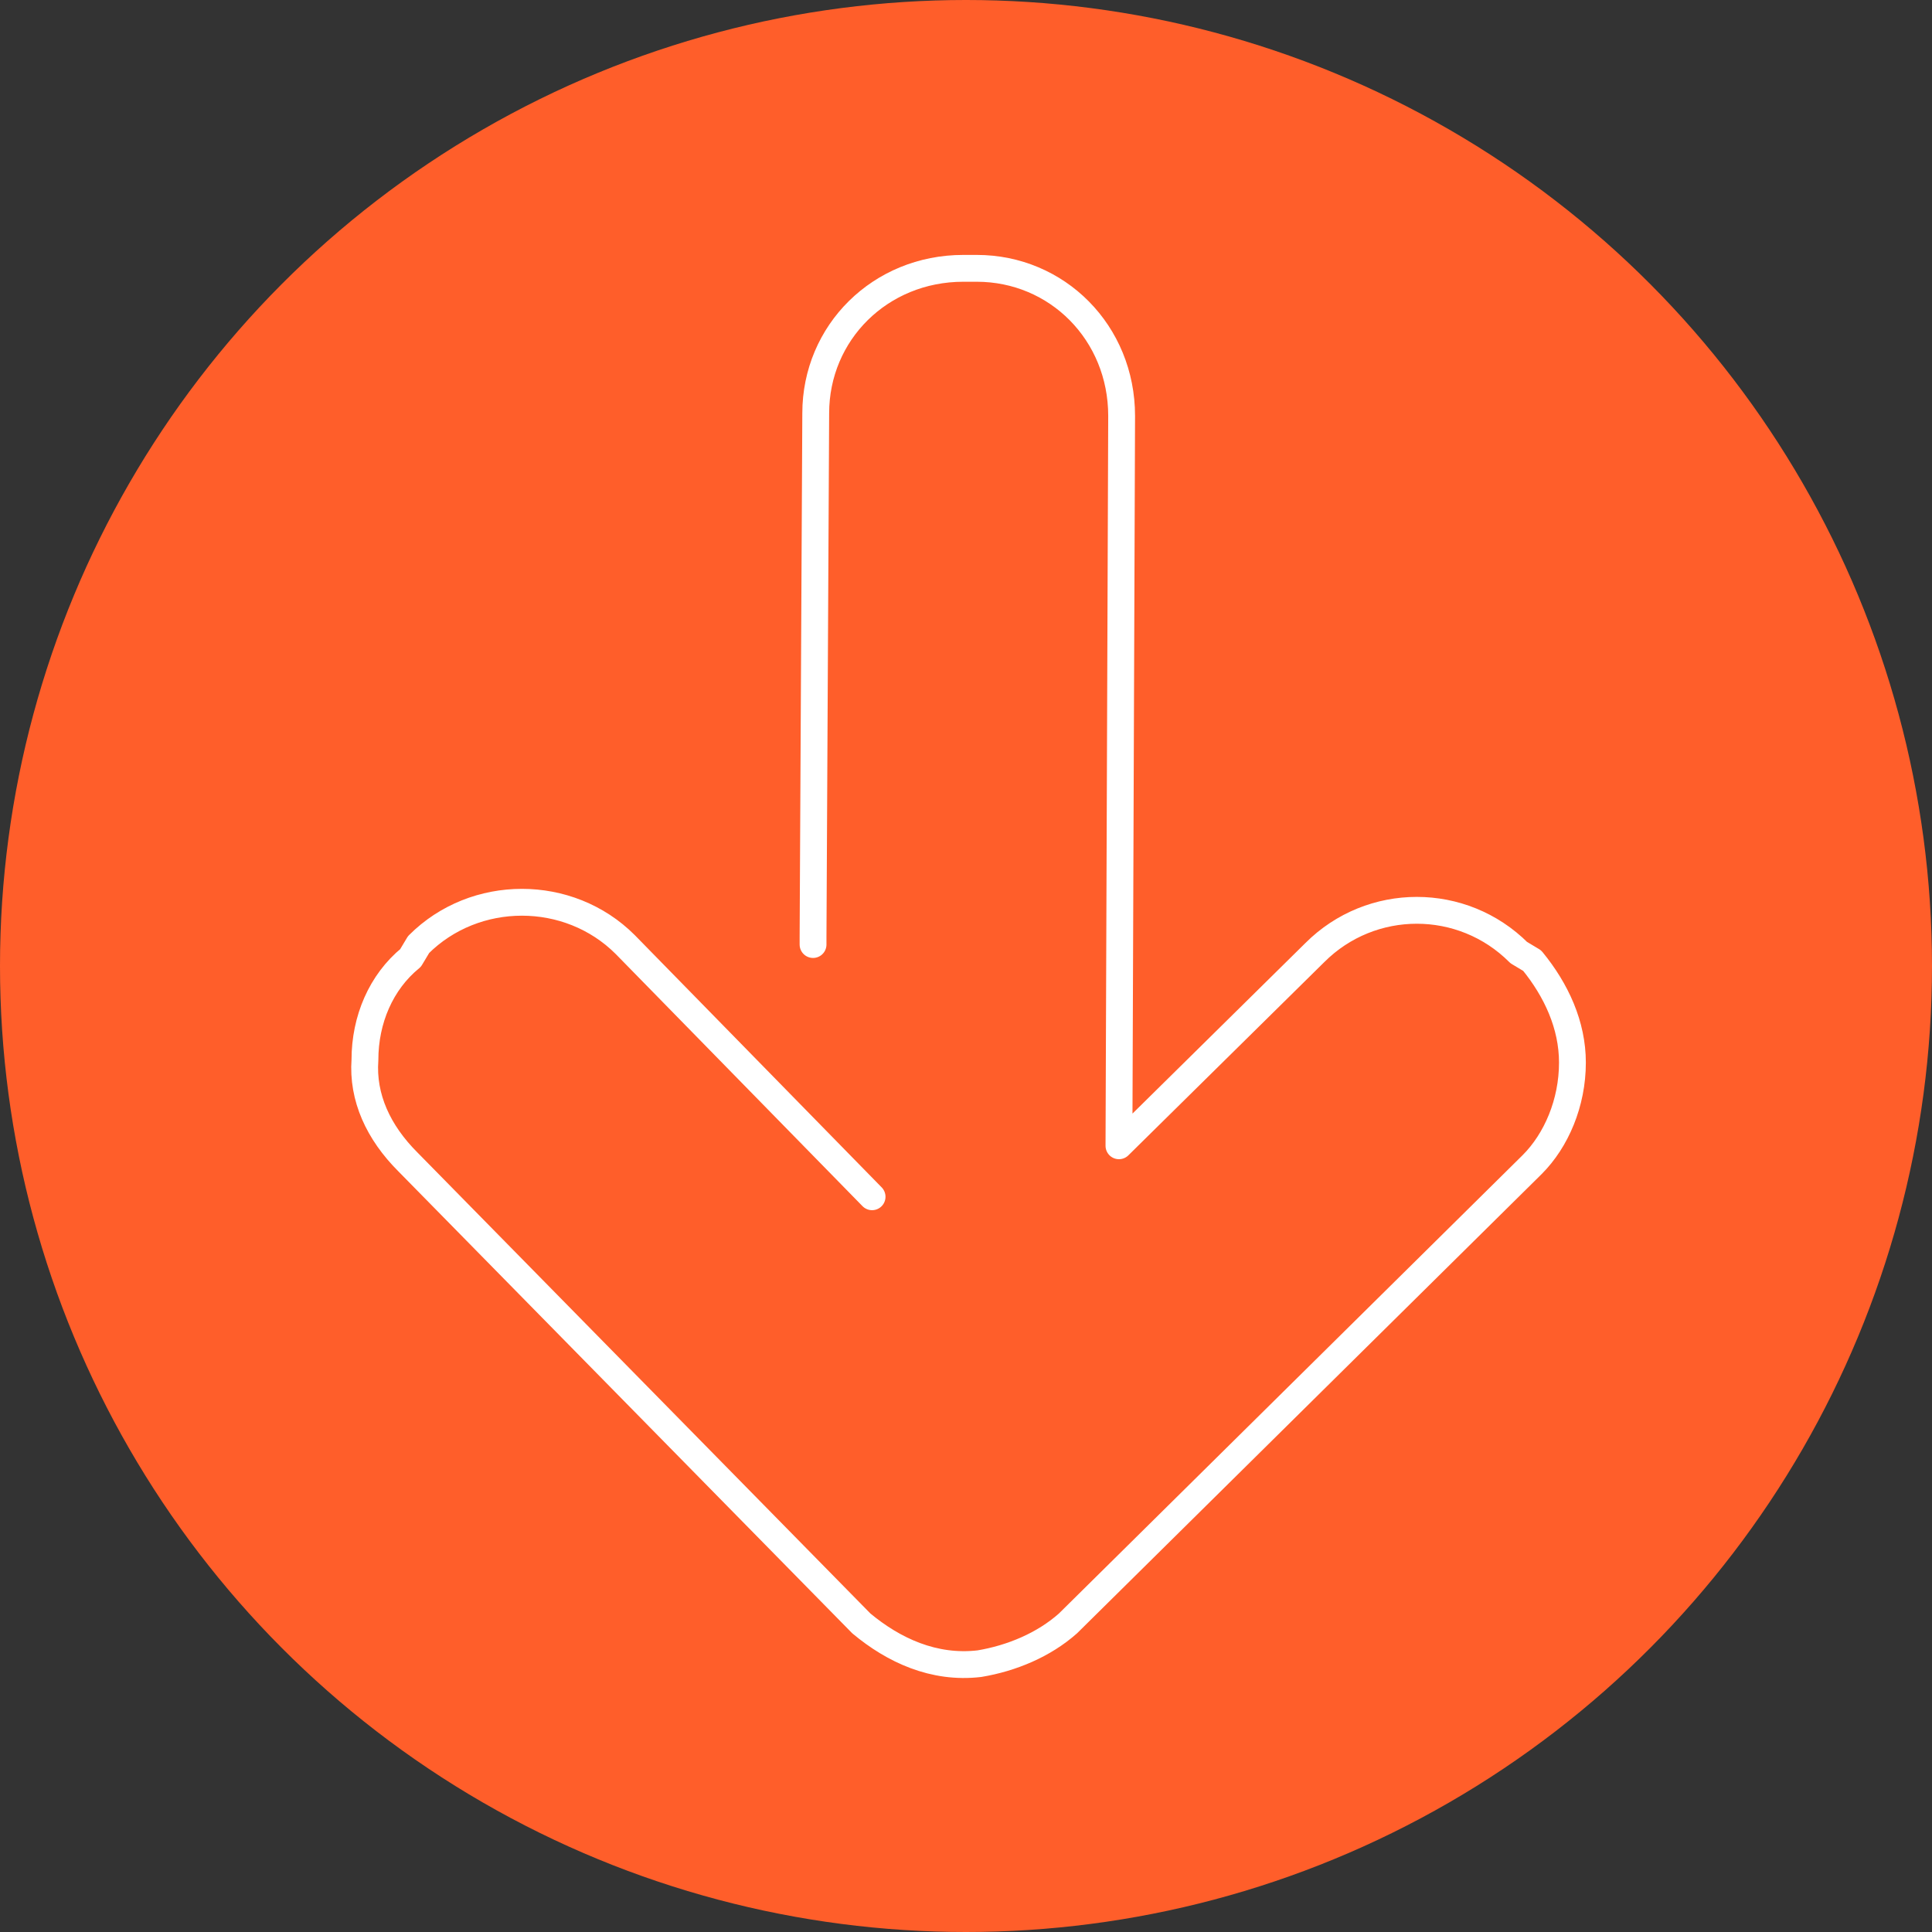
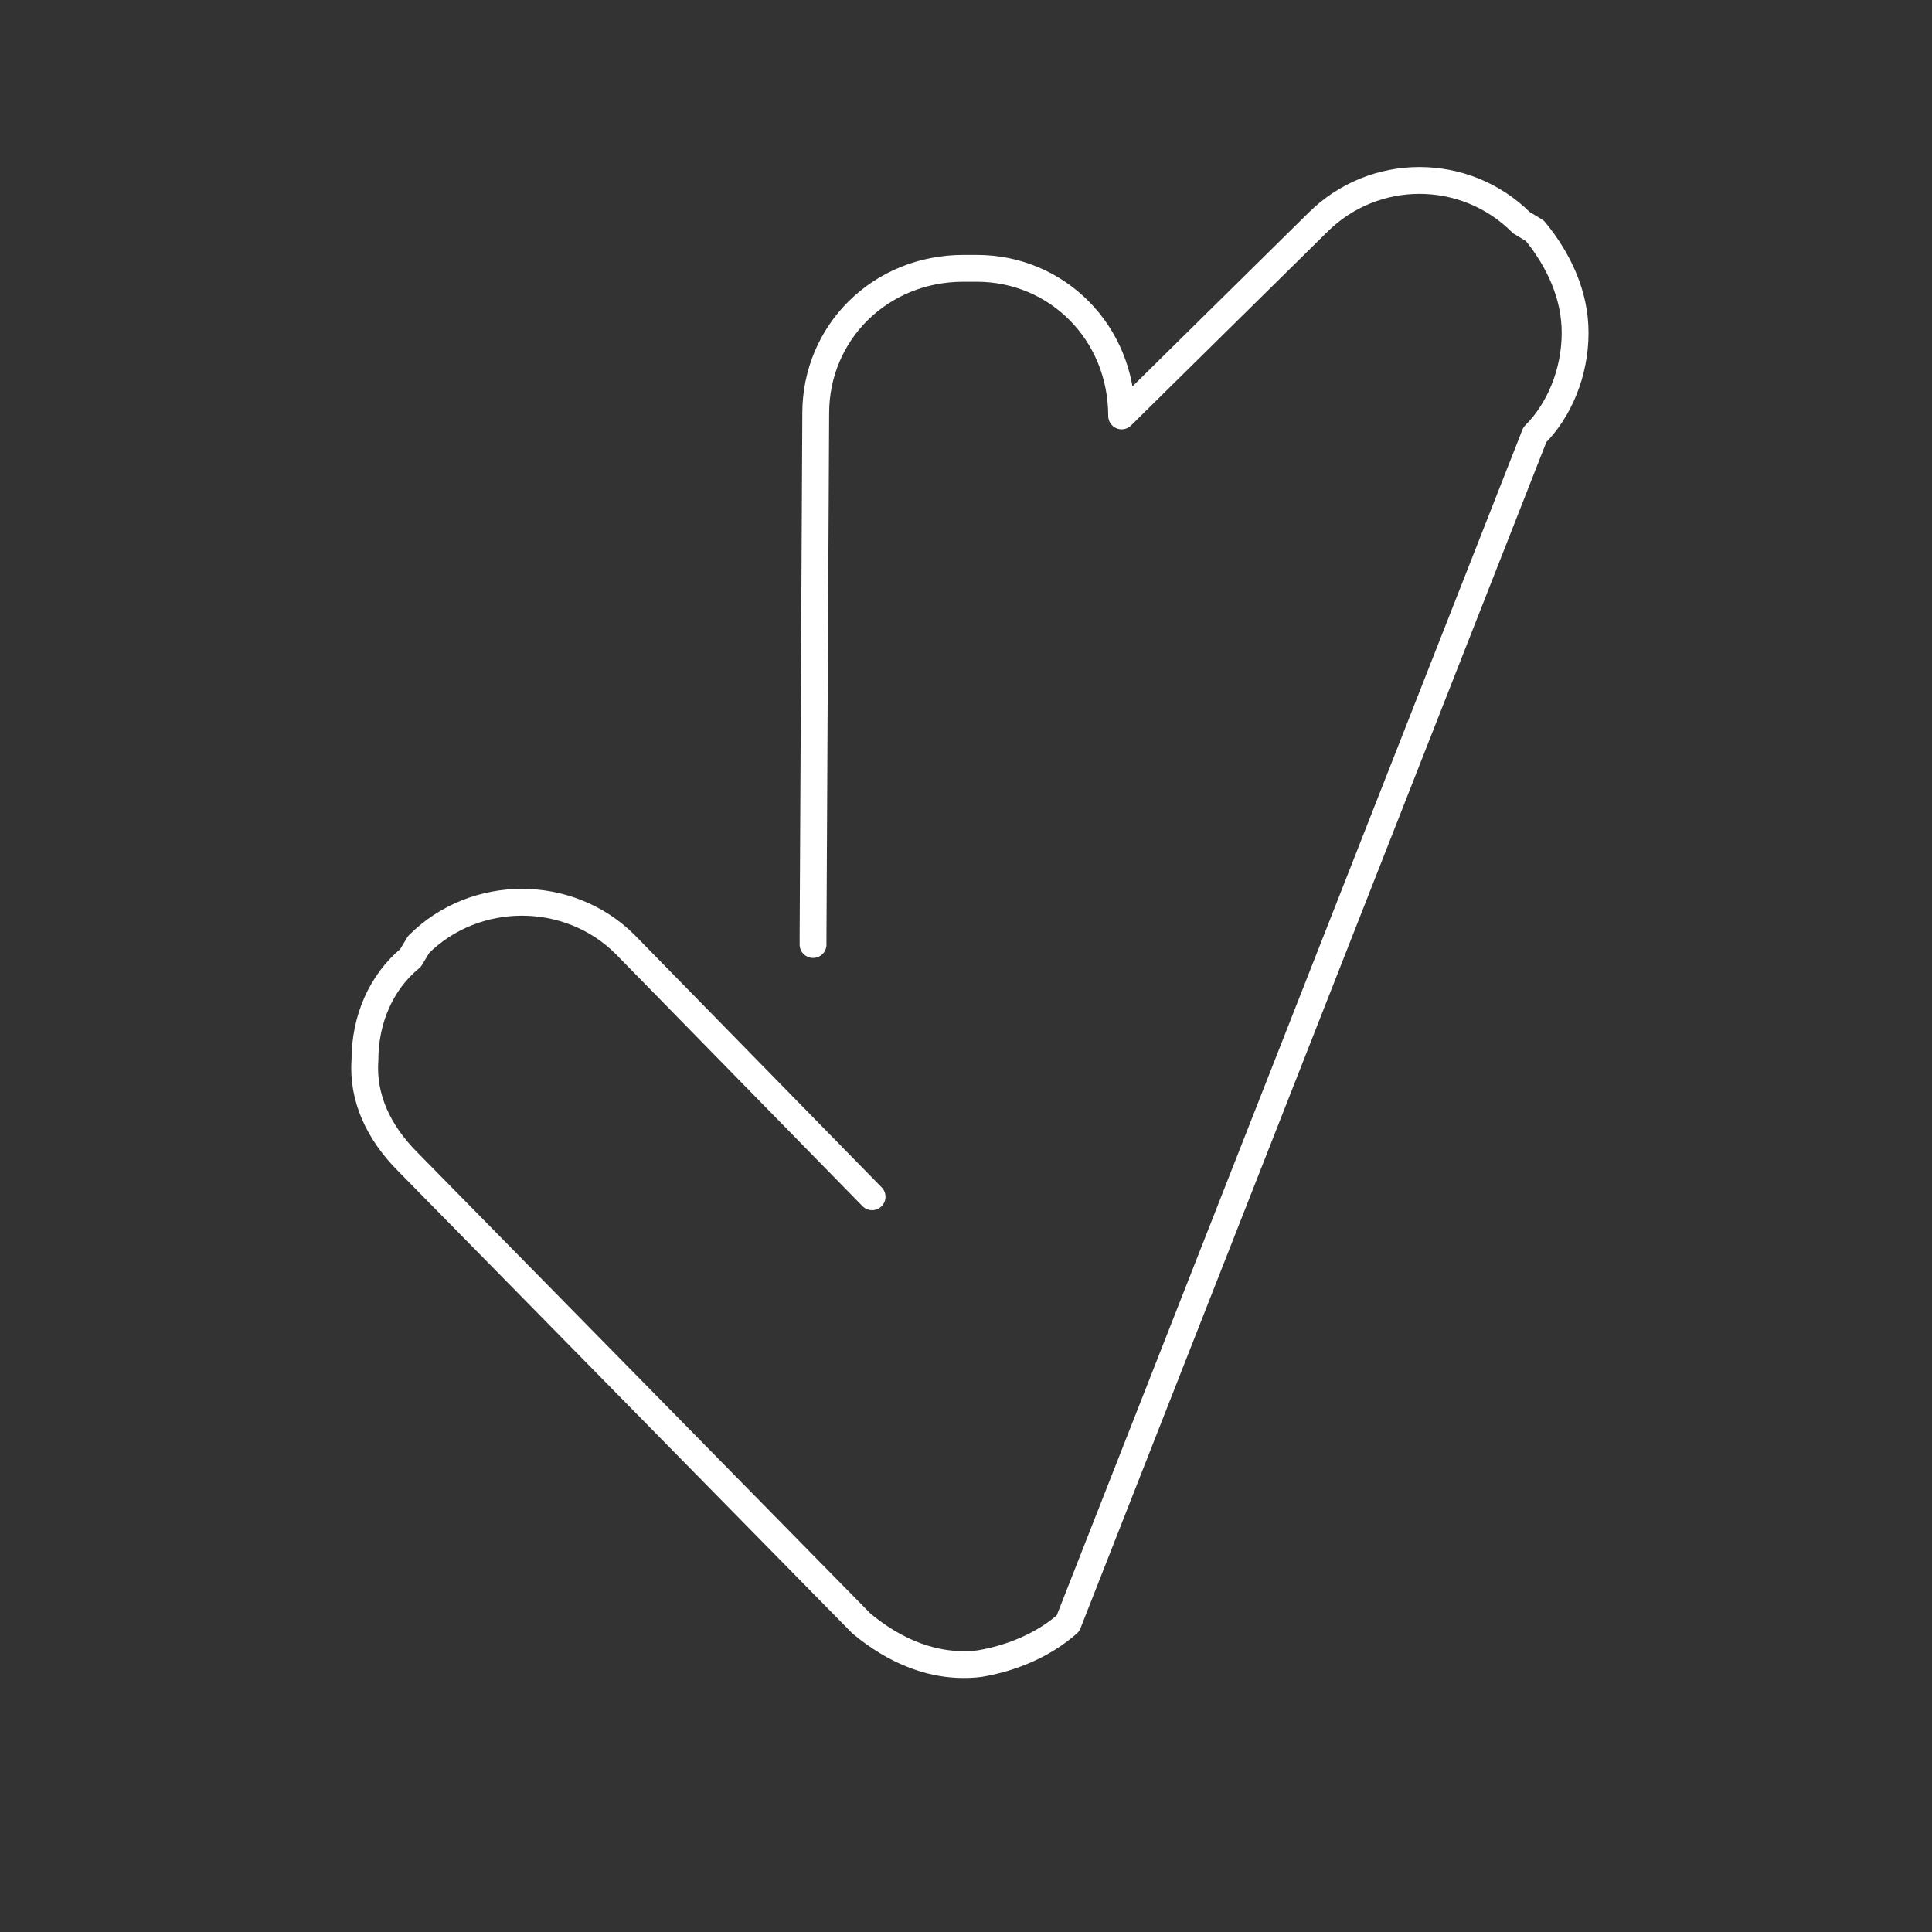
<svg xmlns="http://www.w3.org/2000/svg" version="1.1" id="Layer_1" x="0px" y="0px" width="72px" height="72px" viewBox="0 0 72 72" style="enable-background:new 0 0 72 72;" xml:space="preserve">
  <rect x="0" y="0" width="72" height="72" fill="#333333" stroke="none" />
  <style type="text/css">
	.st0{fill:#FF5E2A;}
	.st1{fill:none;stroke:#FFFFFF;stroke-linecap:round;stroke-linejoin:round;stroke-miterlimit:10;}
</style>
  <g>
-     <circle class="st0" cx="36" cy="36" r="36" />
-   </g>
+     </g>
  <g>
-     <path class="st1" d="M30.3,35.2c0-0.2,0-0.2,0-0.3c0.1-19.5,0.1-19.5,0.1-19.5c0-3,2.4-5.4,5.5-5.4c0.5,0,0.5,0,0.5,0   c3,0,5.4,2.4,5.4,5.5c-0.1,27.2-0.1,27.2-0.1,27.2c7.3-7.2,7.3-7.2,7.3-7.2c2.1-2.1,5.5-2.1,7.6,0c0.5,0.3,0.5,0.3,0.5,0.3   c0.9,1.1,1.5,2.4,1.5,3.8c0,1.5-0.6,2.9-1.5,3.8C39.8,60.5,39.8,60.5,39.8,60.5c-0.9,0.8-2.1,1.3-3.3,1.5c-1.7,0.2-3.2-0.5-4.4-1.5   C15.2,43.3,15.2,43.3,15.2,43.3c-1.1-1.1-1.7-2.4-1.6-3.8c0-1.5,0.6-2.9,1.7-3.8c0.3-0.5,0.3-0.5,0.3-0.5c2.1-2.1,5.6-2.1,7.7,0   c9.2,9.4,9.2,9.4,9.2,9.4" />
+     <path class="st1" d="M30.3,35.2c0-0.2,0-0.2,0-0.3c0.1-19.5,0.1-19.5,0.1-19.5c0-3,2.4-5.4,5.5-5.4c0.5,0,0.5,0,0.5,0   c3,0,5.4,2.4,5.4,5.5c7.3-7.2,7.3-7.2,7.3-7.2c2.1-2.1,5.5-2.1,7.6,0c0.5,0.3,0.5,0.3,0.5,0.3   c0.9,1.1,1.5,2.4,1.5,3.8c0,1.5-0.6,2.9-1.5,3.8C39.8,60.5,39.8,60.5,39.8,60.5c-0.9,0.8-2.1,1.3-3.3,1.5c-1.7,0.2-3.2-0.5-4.4-1.5   C15.2,43.3,15.2,43.3,15.2,43.3c-1.1-1.1-1.7-2.4-1.6-3.8c0-1.5,0.6-2.9,1.7-3.8c0.3-0.5,0.3-0.5,0.3-0.5c2.1-2.1,5.6-2.1,7.7,0   c9.2,9.4,9.2,9.4,9.2,9.4" />
  </g>
</svg>